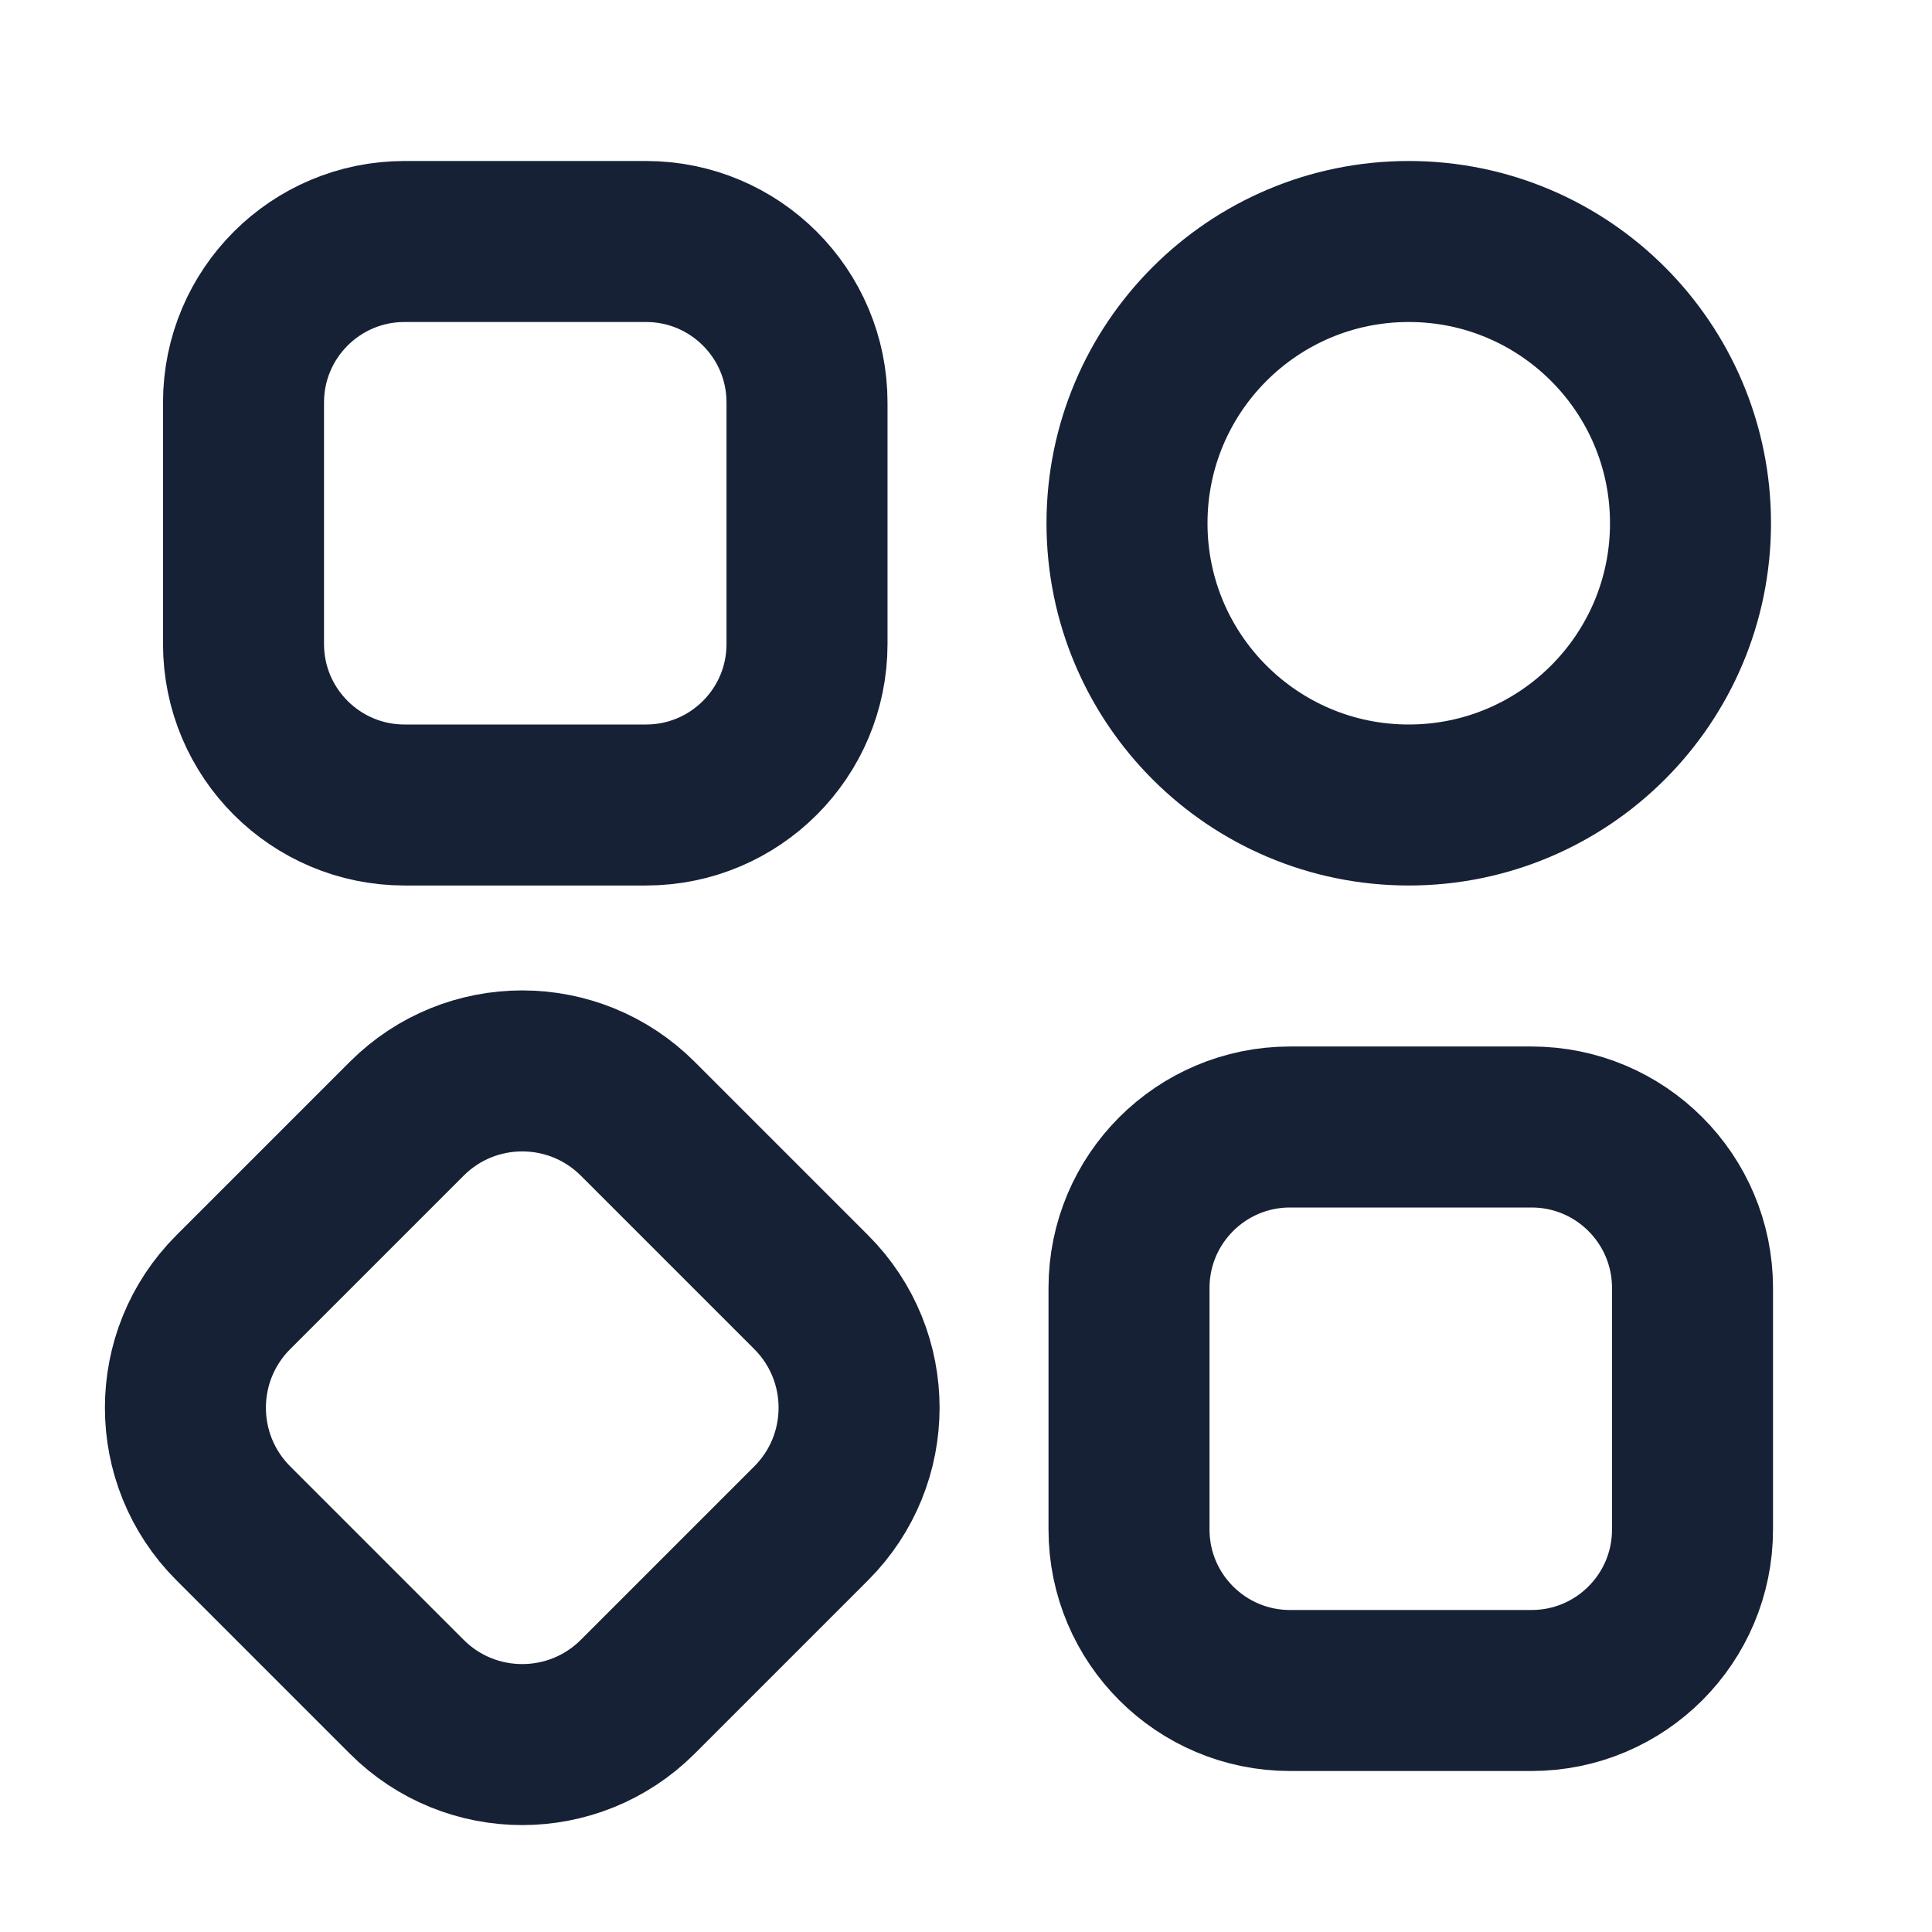
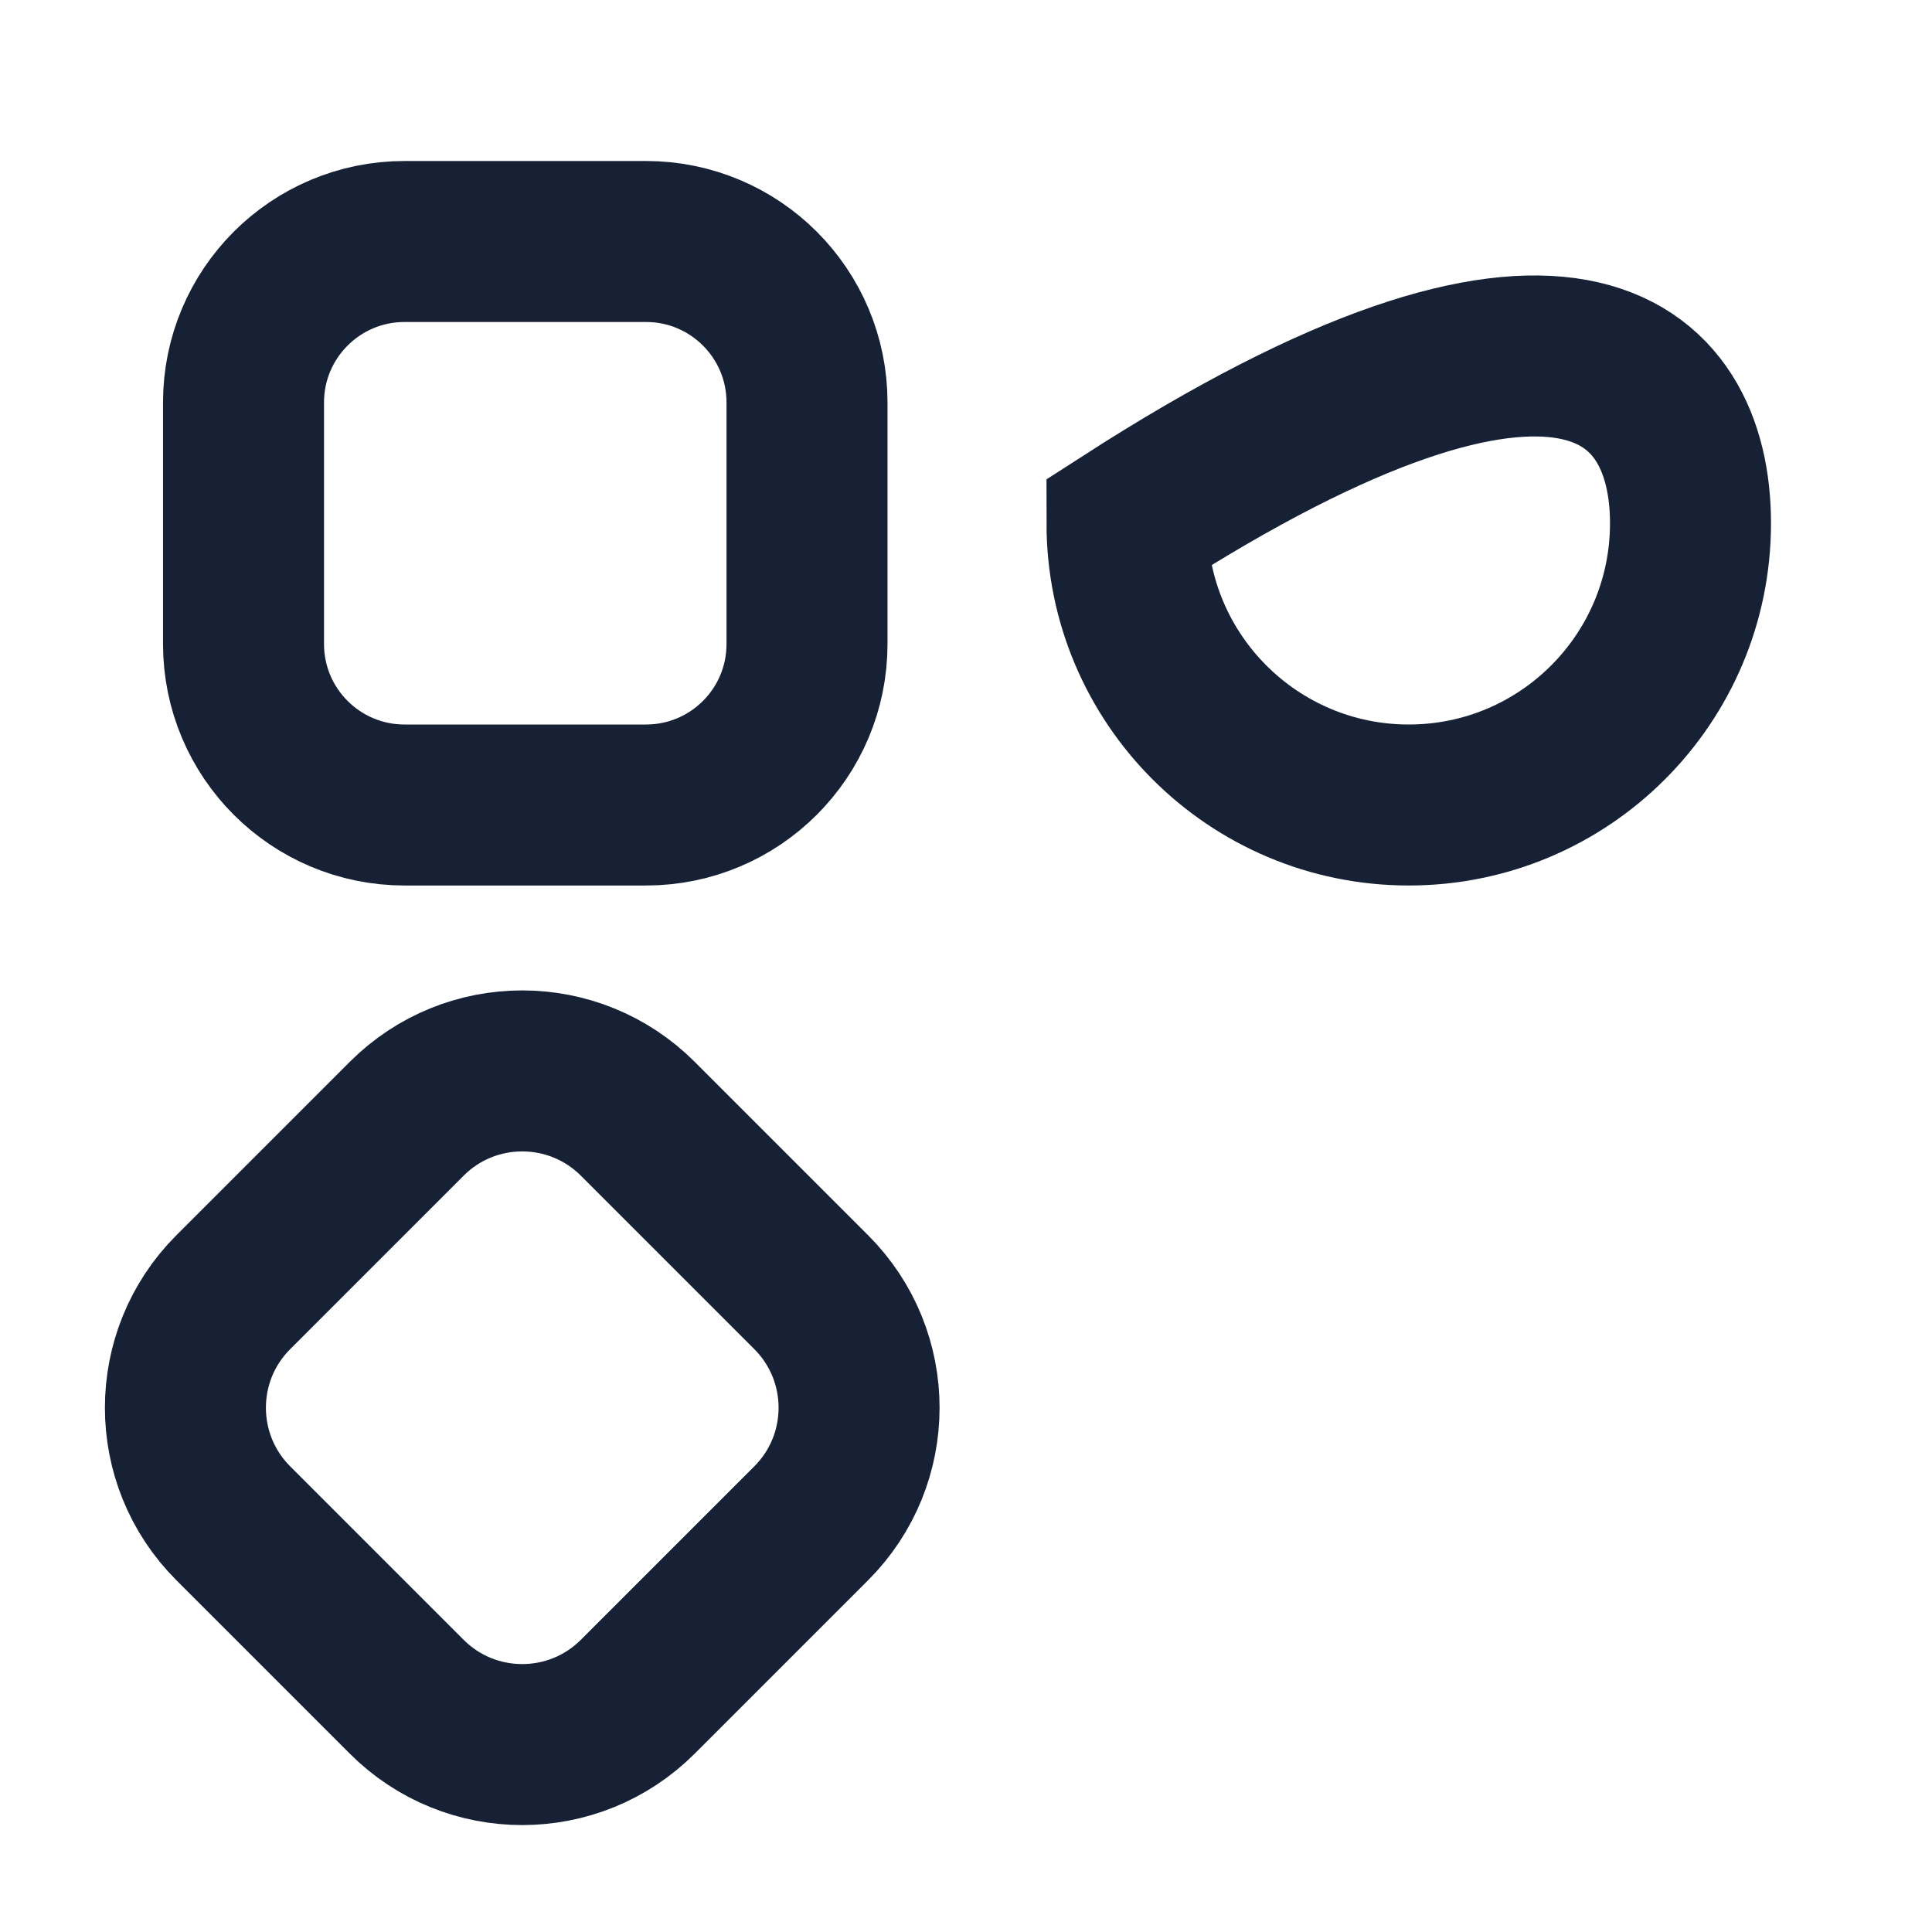
<svg xmlns="http://www.w3.org/2000/svg" width="24" height="24" viewBox="0 0 24 24" fill="none">
  <g id="icon-items">
    <g id="Vector">
      <path d="M8.025 3H5.025C3.921 3 3.025 3.895 3.025 5V8C3.025 9.105 3.921 10 5.025 10H8.025C9.13 10 10.025 9.105 10.025 8V5C10.025 3.895 9.13 3 8.025 3Z" stroke="#162136" stroke-width="2" />
-       <path d="M19.025 14H16.025C14.921 14 14.025 14.895 14.025 16V19C14.025 20.105 14.921 21 16.025 21H19.025C20.13 21 21.025 20.105 21.025 19V16C21.025 14.895 20.13 14 19.025 14Z" stroke="#162136" stroke-width="2" />
      <path d="M10.077 16.052L7.923 13.898C7.13 13.105 5.844 13.105 5.052 13.898L2.898 16.052C2.105 16.845 2.105 18.13 2.898 18.923L5.052 21.077C5.844 21.87 7.13 21.87 7.923 21.077L10.077 18.923C10.87 18.13 10.87 16.845 10.077 16.052Z" stroke="#162136" stroke-width="2" />
-       <path d="M21 6.5C21 8.433 19.433 10 17.5 10C15.567 10 14 8.433 14 6.5C14 4.567 15.567 3 17.5 3C19.433 3 21 4.567 21 6.5Z" stroke="#162136" stroke-width="2" />
+       <path d="M21 6.5C21 8.433 19.433 10 17.5 10C15.567 10 14 8.433 14 6.5C19.433 3 21 4.567 21 6.5Z" stroke="#162136" stroke-width="2" />
    </g>
  </g>
</svg>